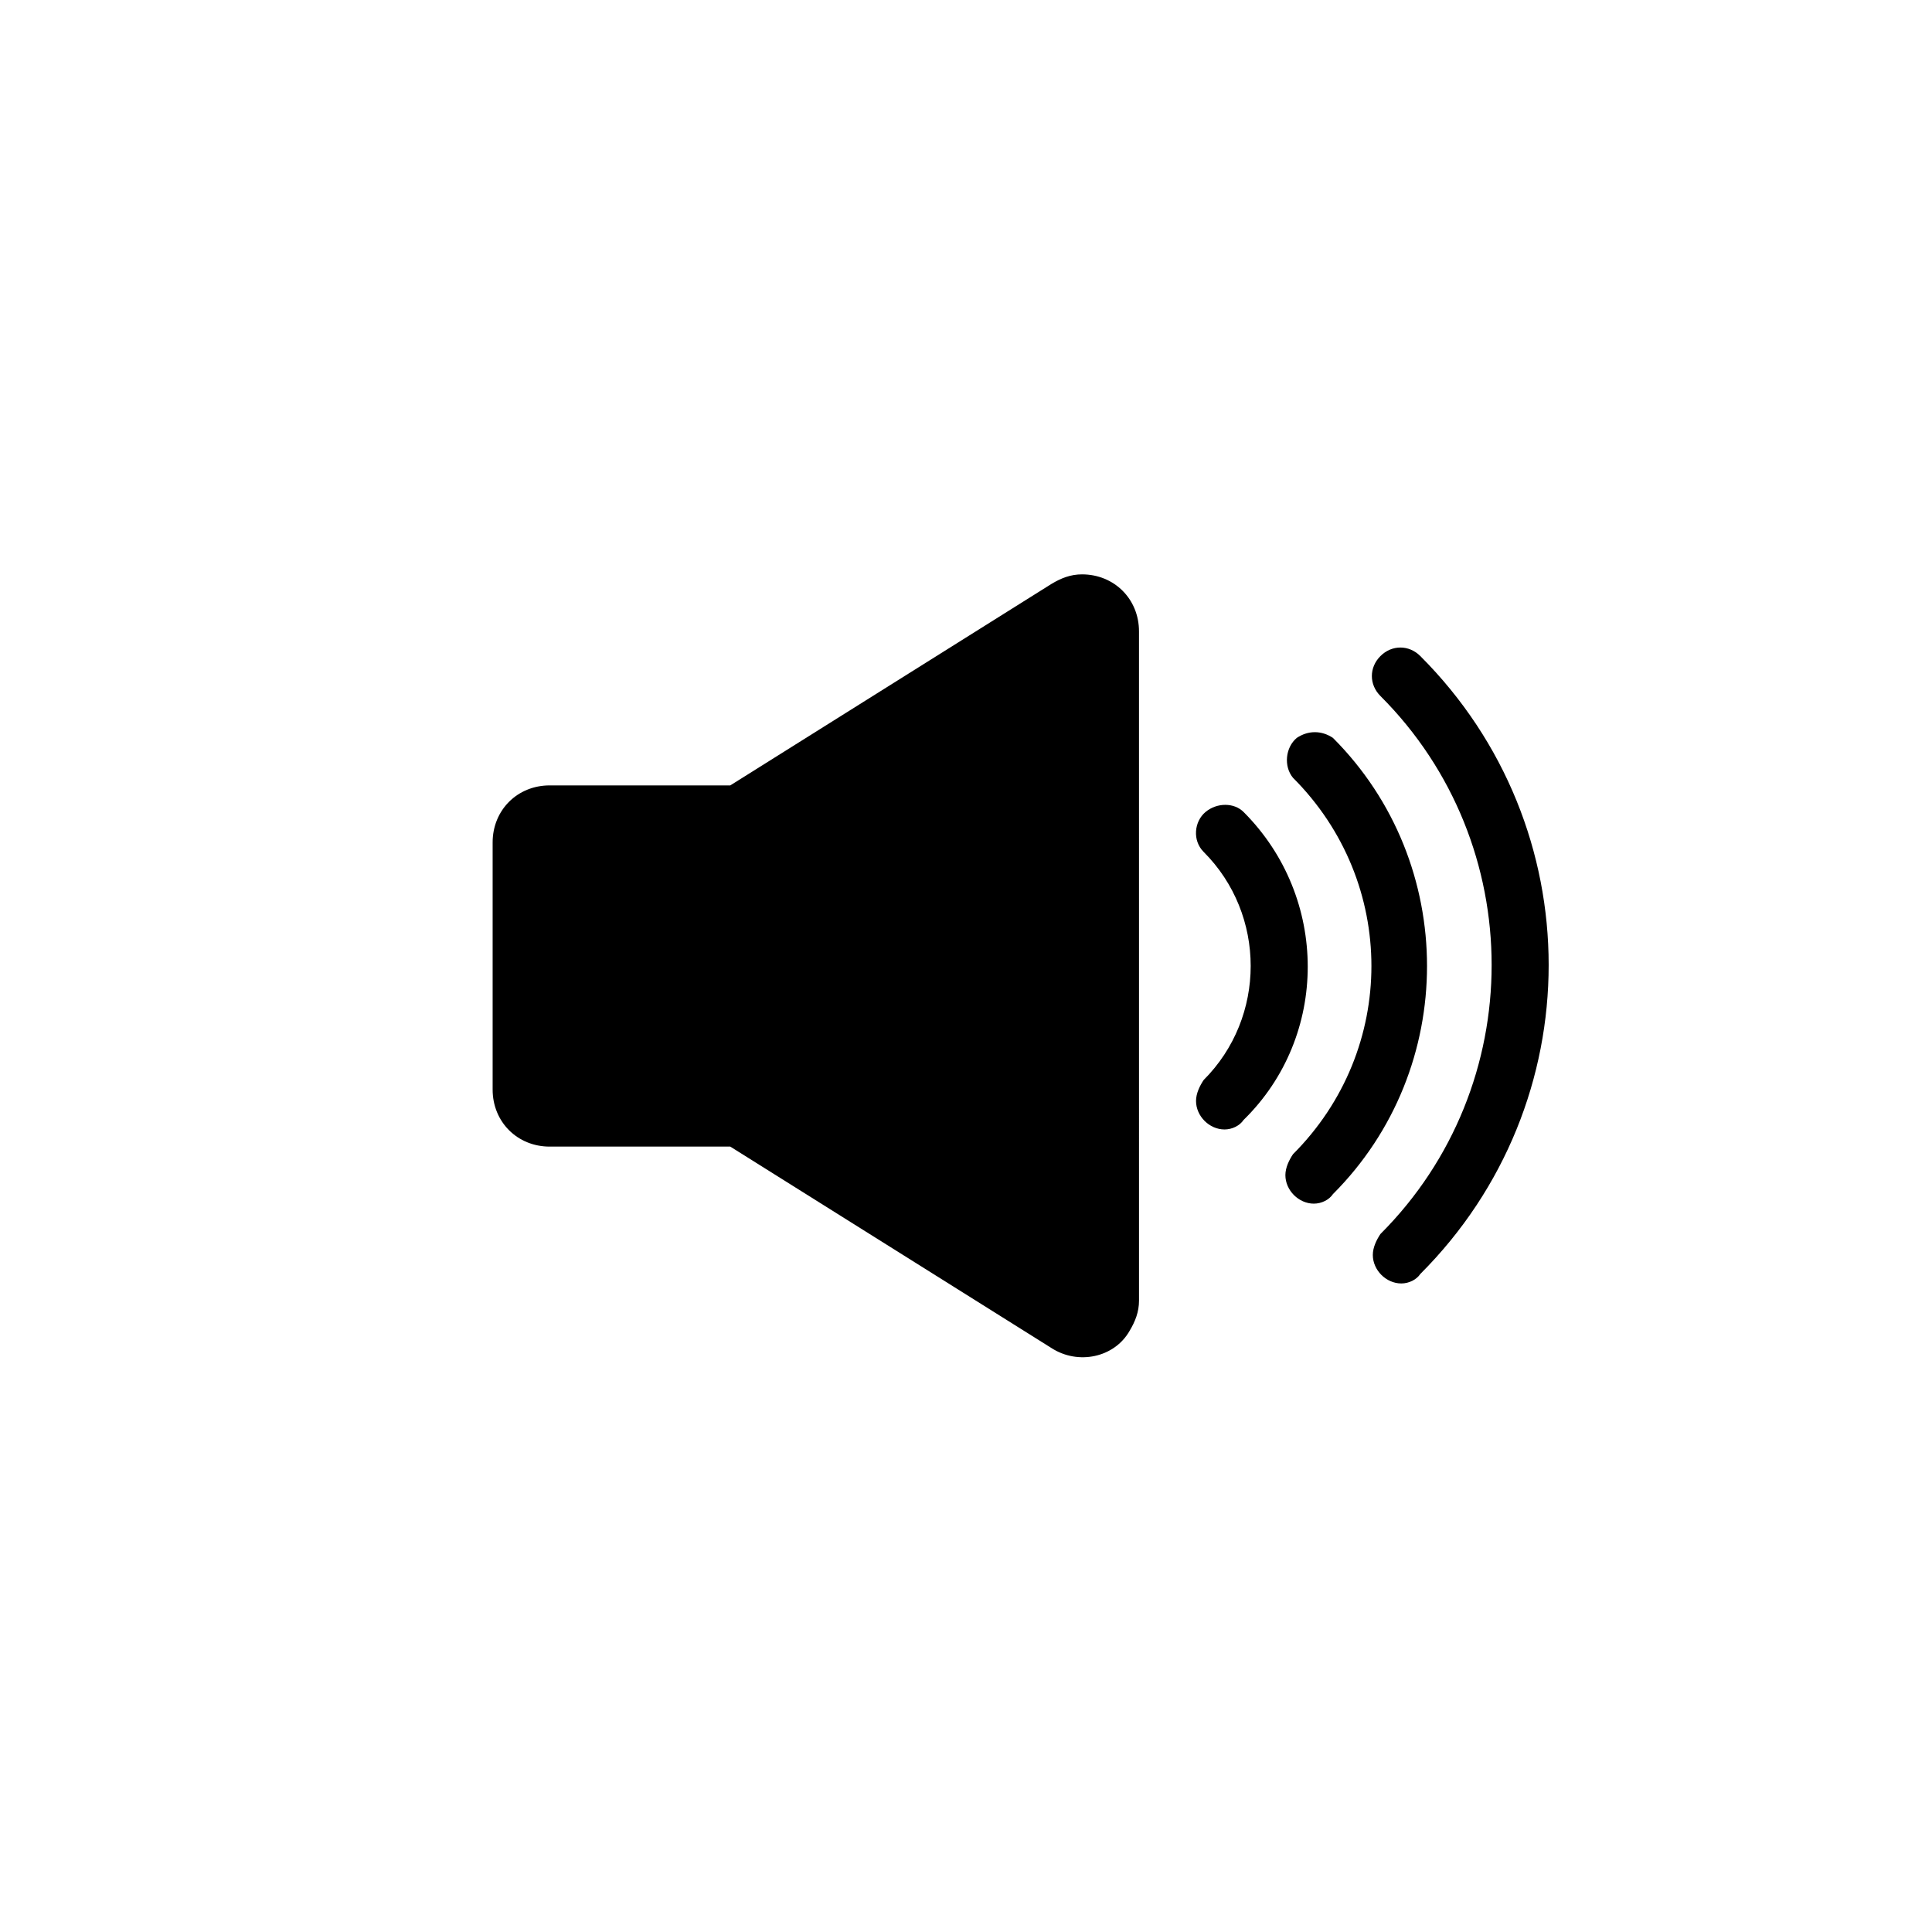
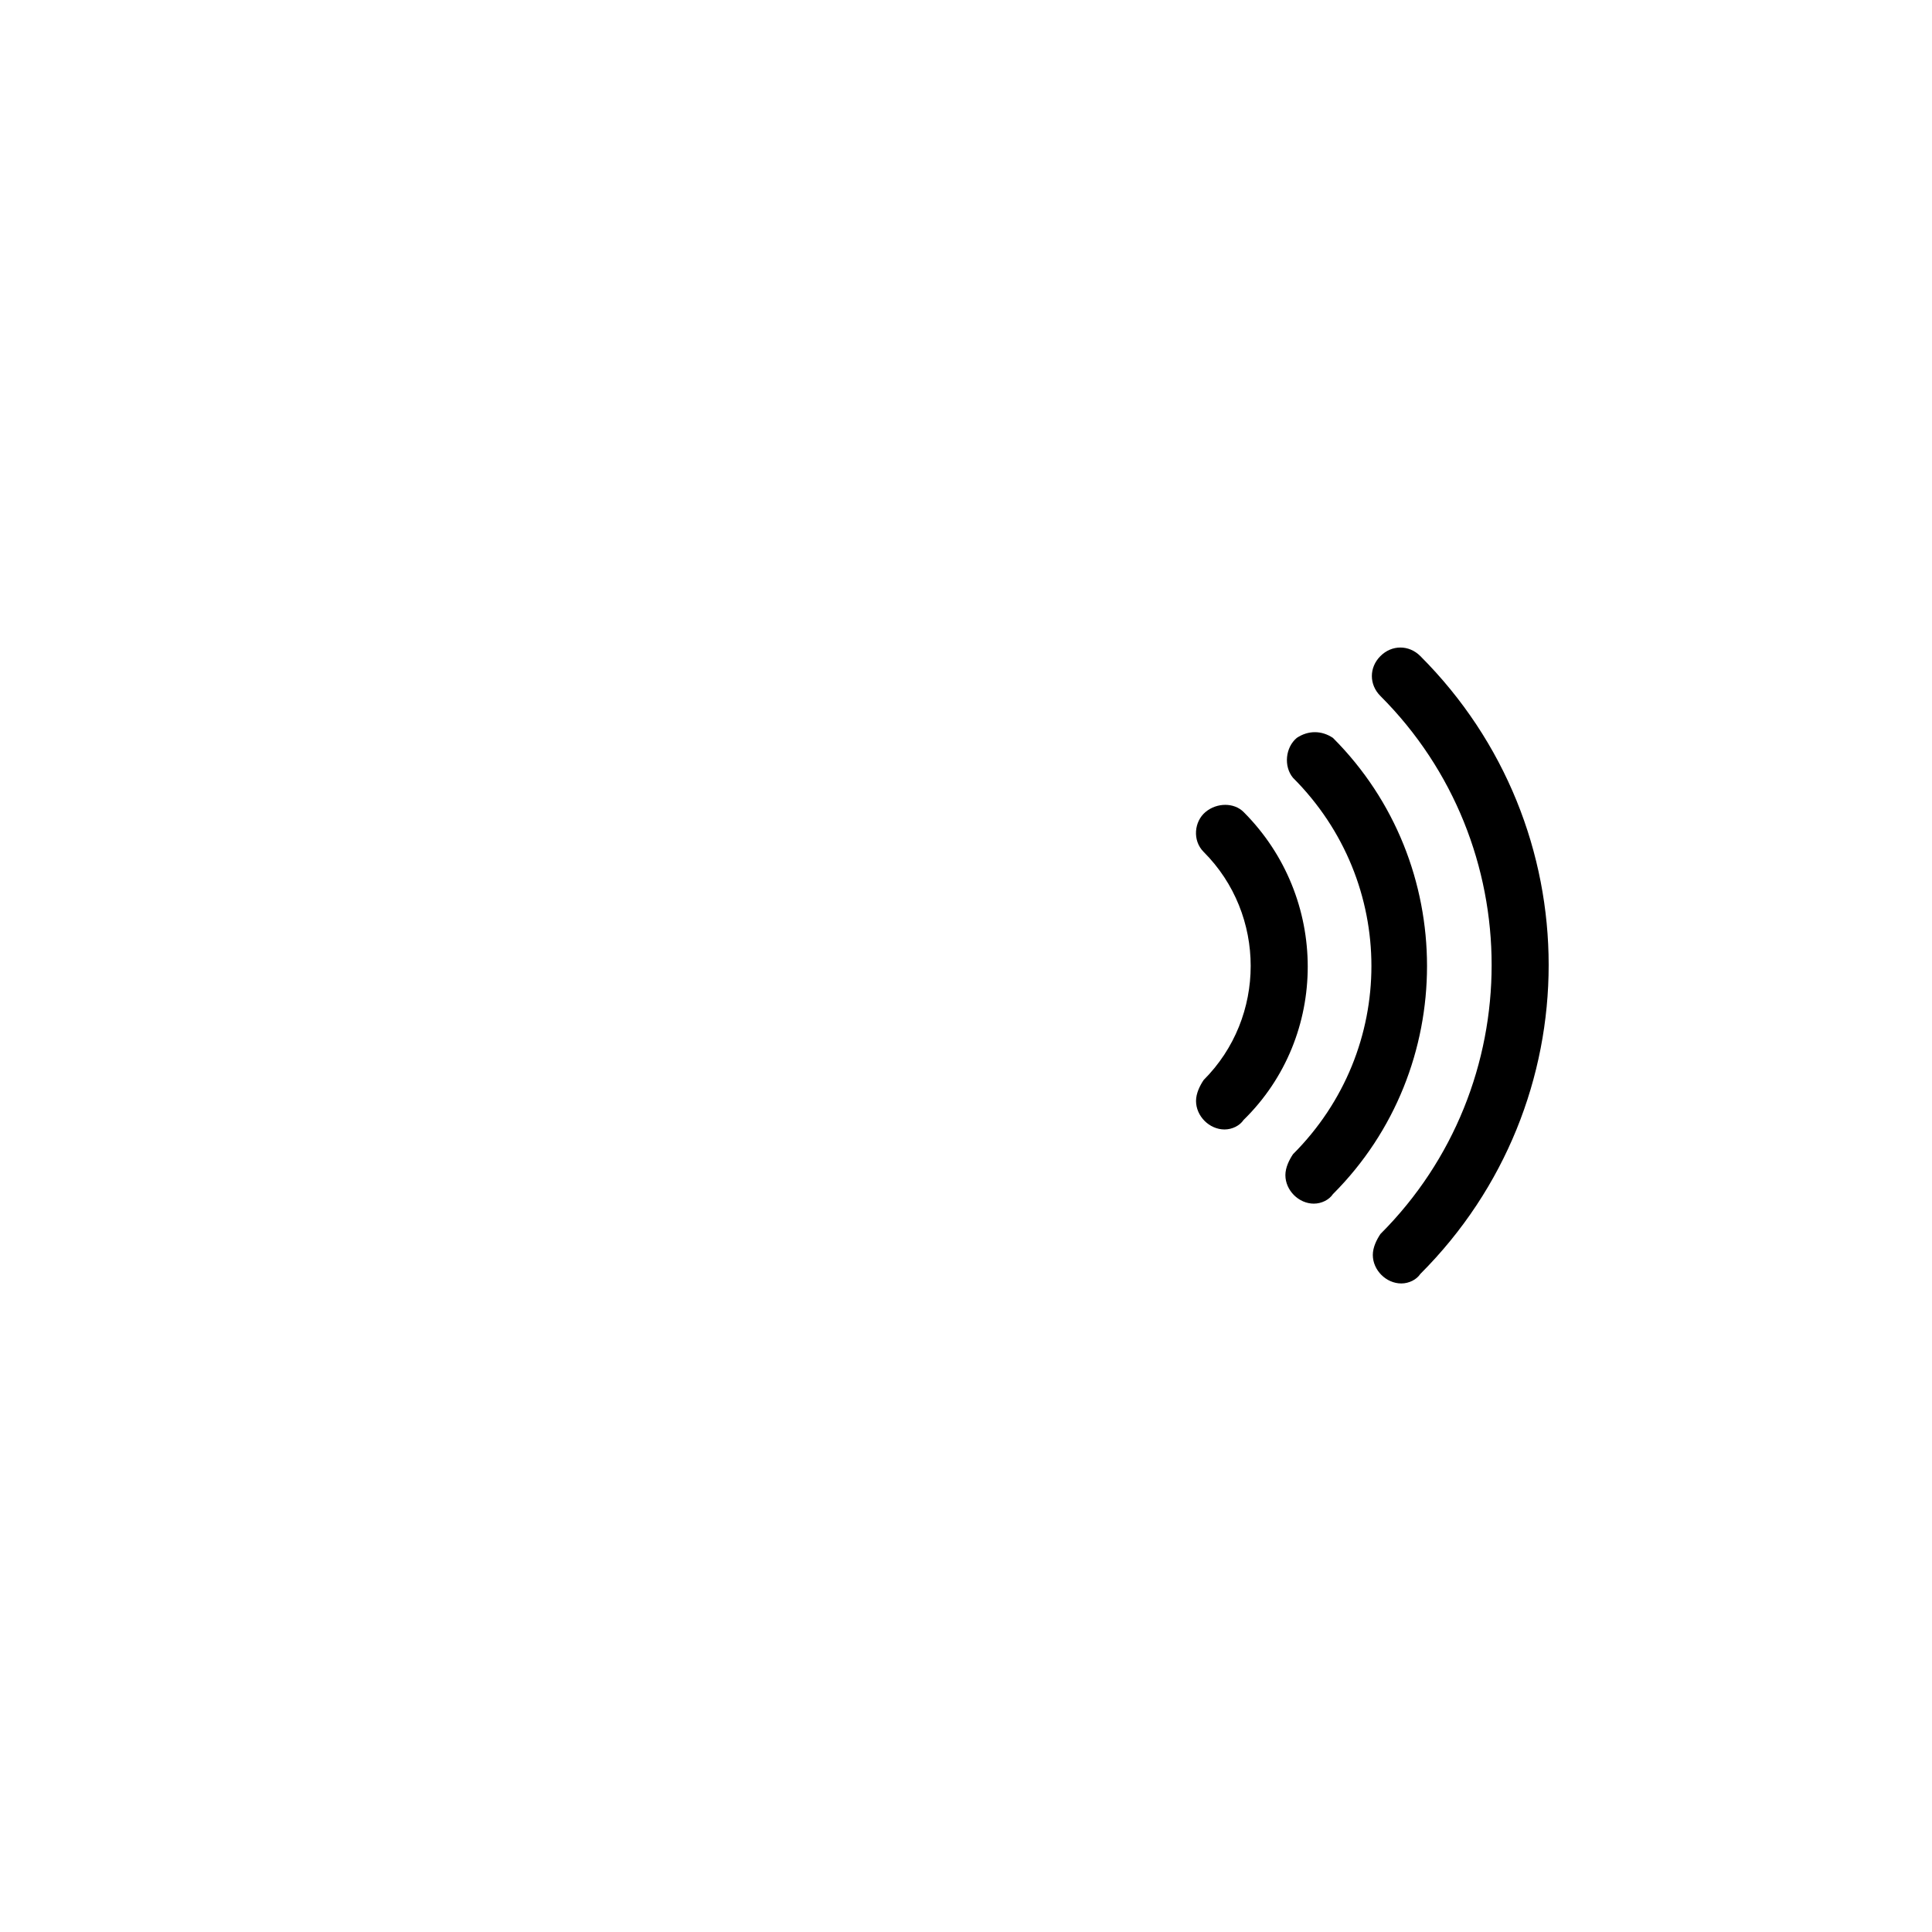
<svg xmlns="http://www.w3.org/2000/svg" fill="#000000" width="800px" height="800px" version="1.1" viewBox="144 144 512 512">
  <g>
    <path d="m515.37 484.13c-4.031 0-7.559-3.527-7.559-7.559 0-2.016 1.008-4.031 2.016-5.543 39.297-39.297 39.297-103.28 0-142.58-3.023-3.023-3.023-7.559 0-10.578 3.023-3.023 7.559-3.023 10.578 0 45.344 45.344 45.344 118.39 0 163.74-1.004 1.516-3.019 2.519-5.035 2.519z" />
    <path d="m492.2 462.98c-4.031 0-7.559-3.527-7.559-7.559 0-2.016 1.008-4.031 2.016-5.543 27.711-27.711 27.711-72.043 0-99.754-2.519-3.023-2.016-8.062 1.008-10.578 3.023-2.016 6.551-2.016 9.574 0 33.25 33.25 33.25 87.664 0 120.91-1.008 1.512-3.023 2.519-5.039 2.519z" />
    <path d="m468.52 443.32c-4.031 0-7.559-3.527-7.559-7.559 0-2.016 1.008-4.031 2.016-5.543 16.625-16.625 16.625-43.832 0-60.457-3.023-3.023-2.519-8.062 0.504-10.578 3.023-2.519 7.559-2.519 10.078 0 22.672 22.672 22.672 59.449 0 81.617-1.008 1.516-3.023 2.519-5.039 2.519z" />
-     <path d="m337.53 352.14h-47.863c-8.566 0-15.113 6.551-15.113 15.113v65.496c0 8.566 6.551 15.113 15.113 15.113h47.863l85.145 53.402c7.055 4.535 16.625 2.519 20.656-4.535 1.512-2.519 2.519-5.039 2.519-8.062l-0.004-177.34c0-8.566-6.551-15.113-15.113-15.113-3.023 0-5.543 1.008-8.062 2.519z" />
  </g>
</svg>